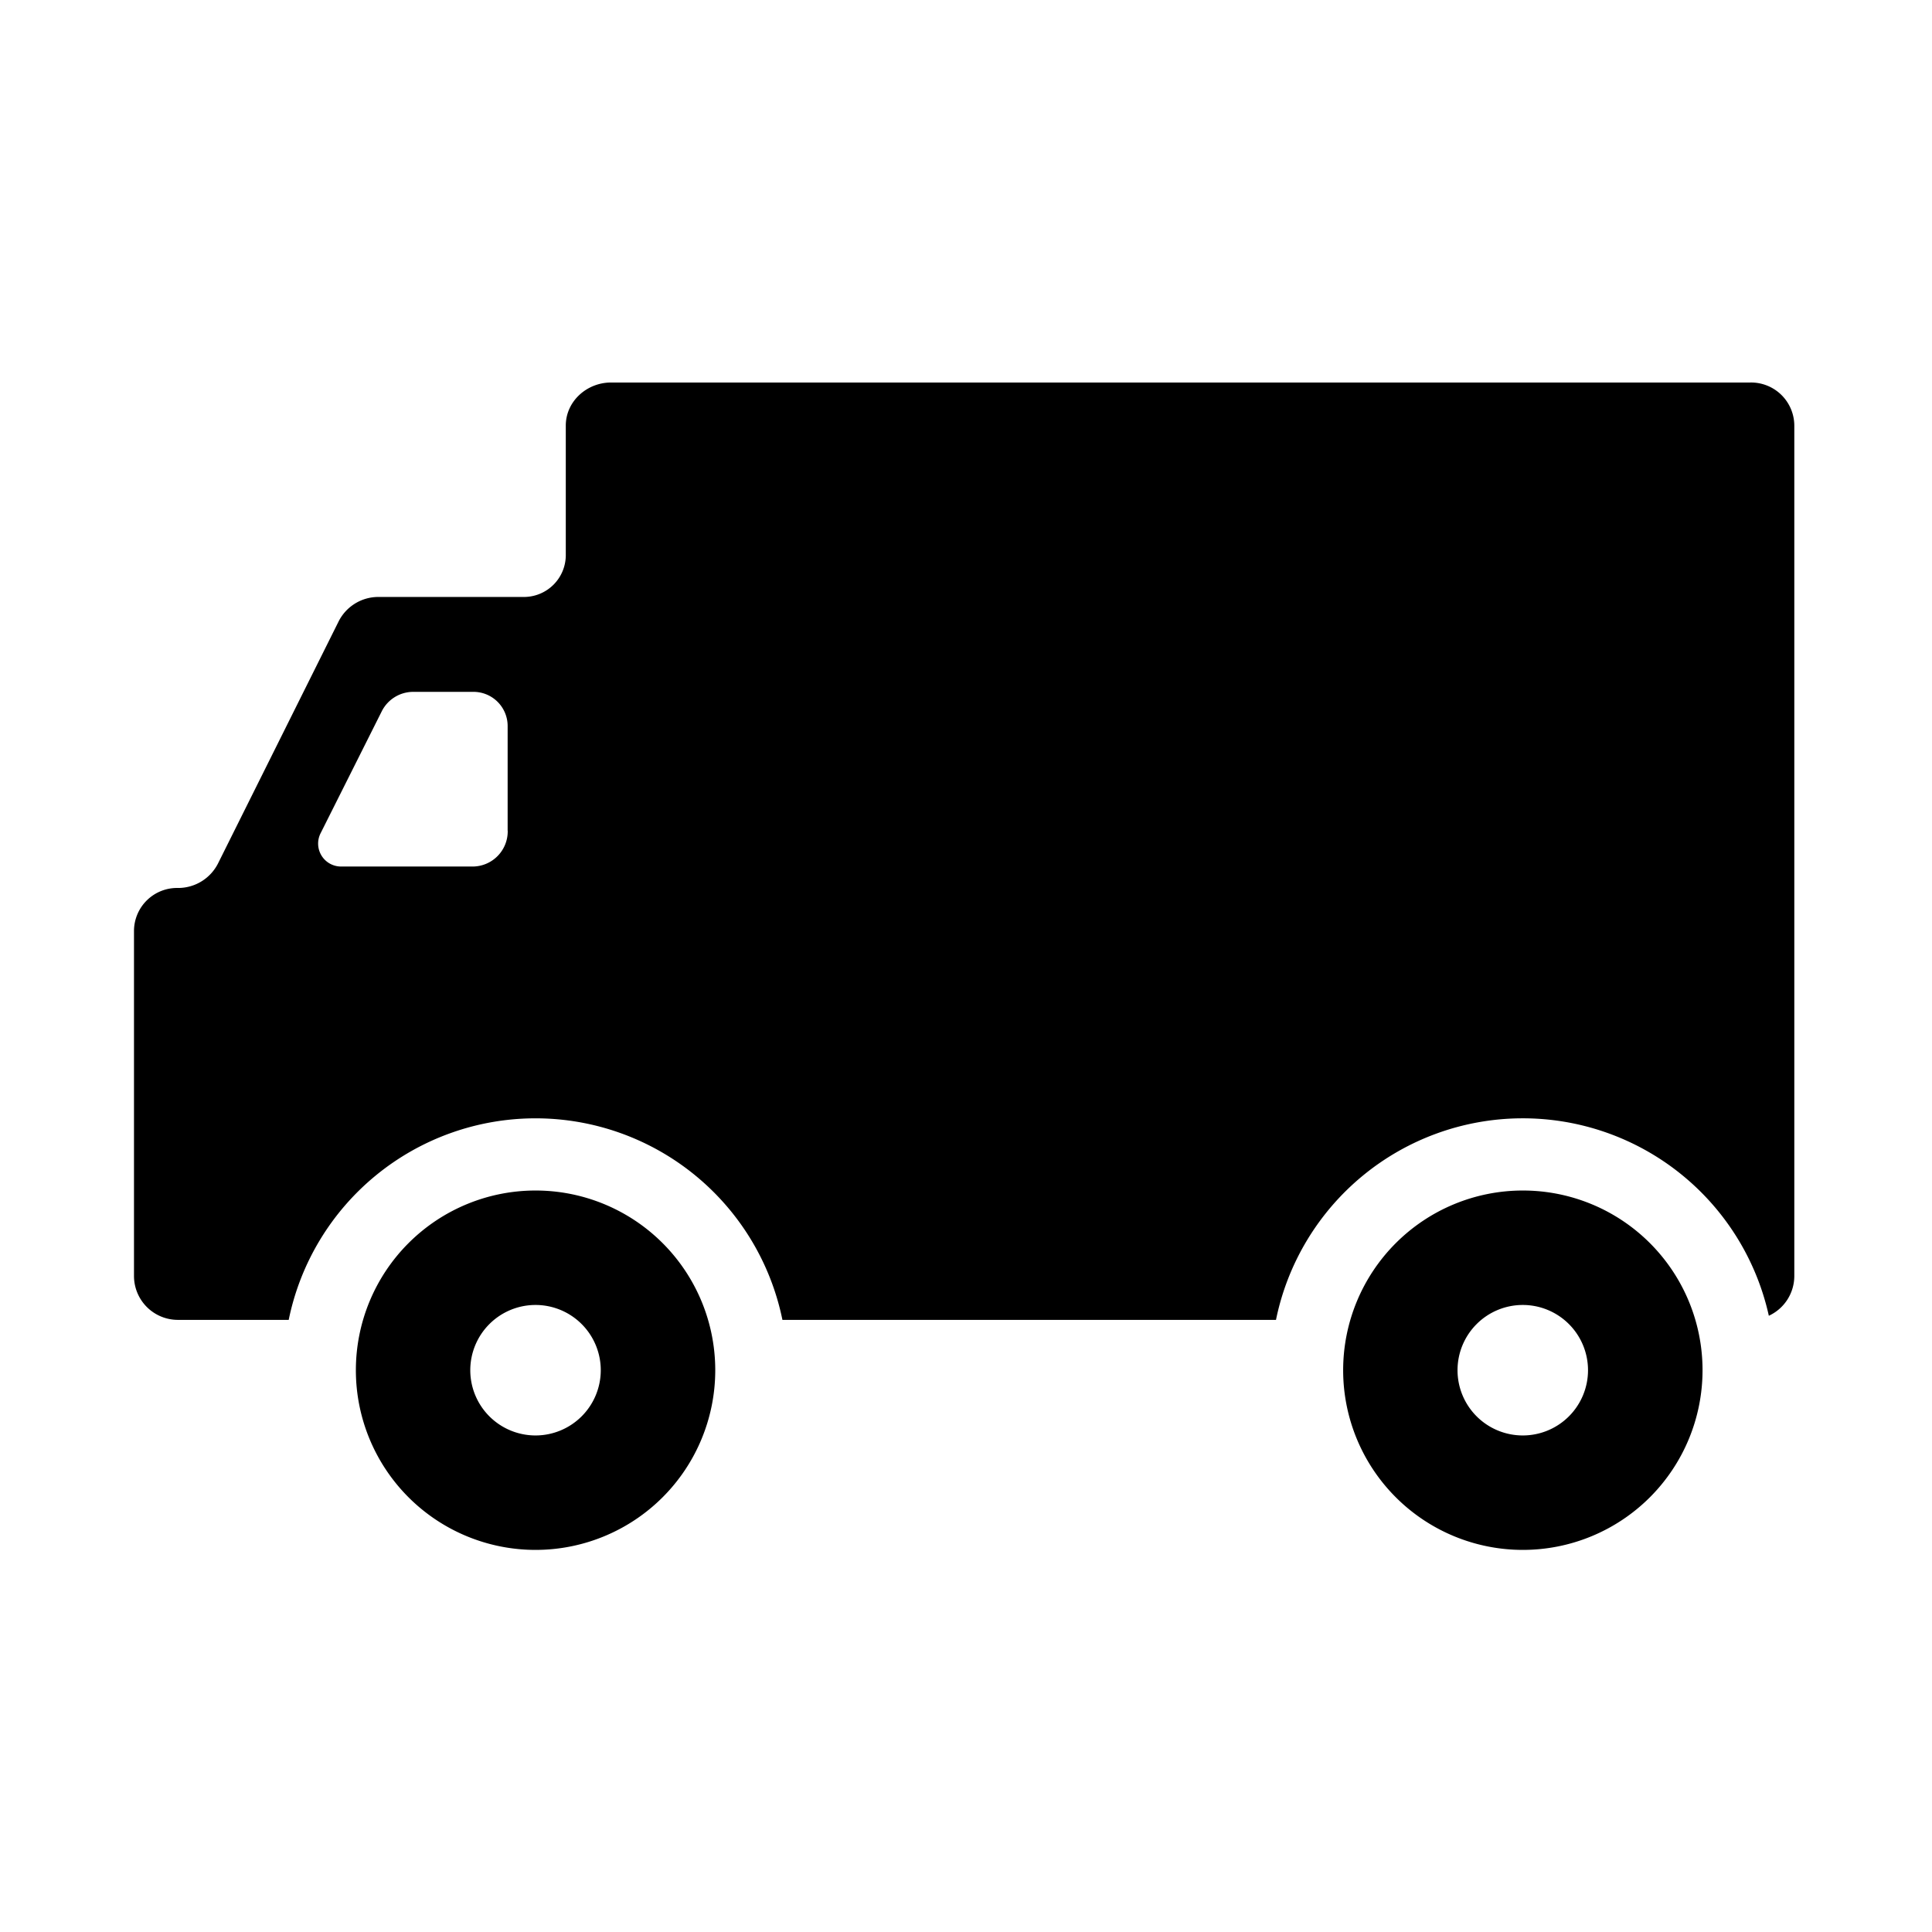
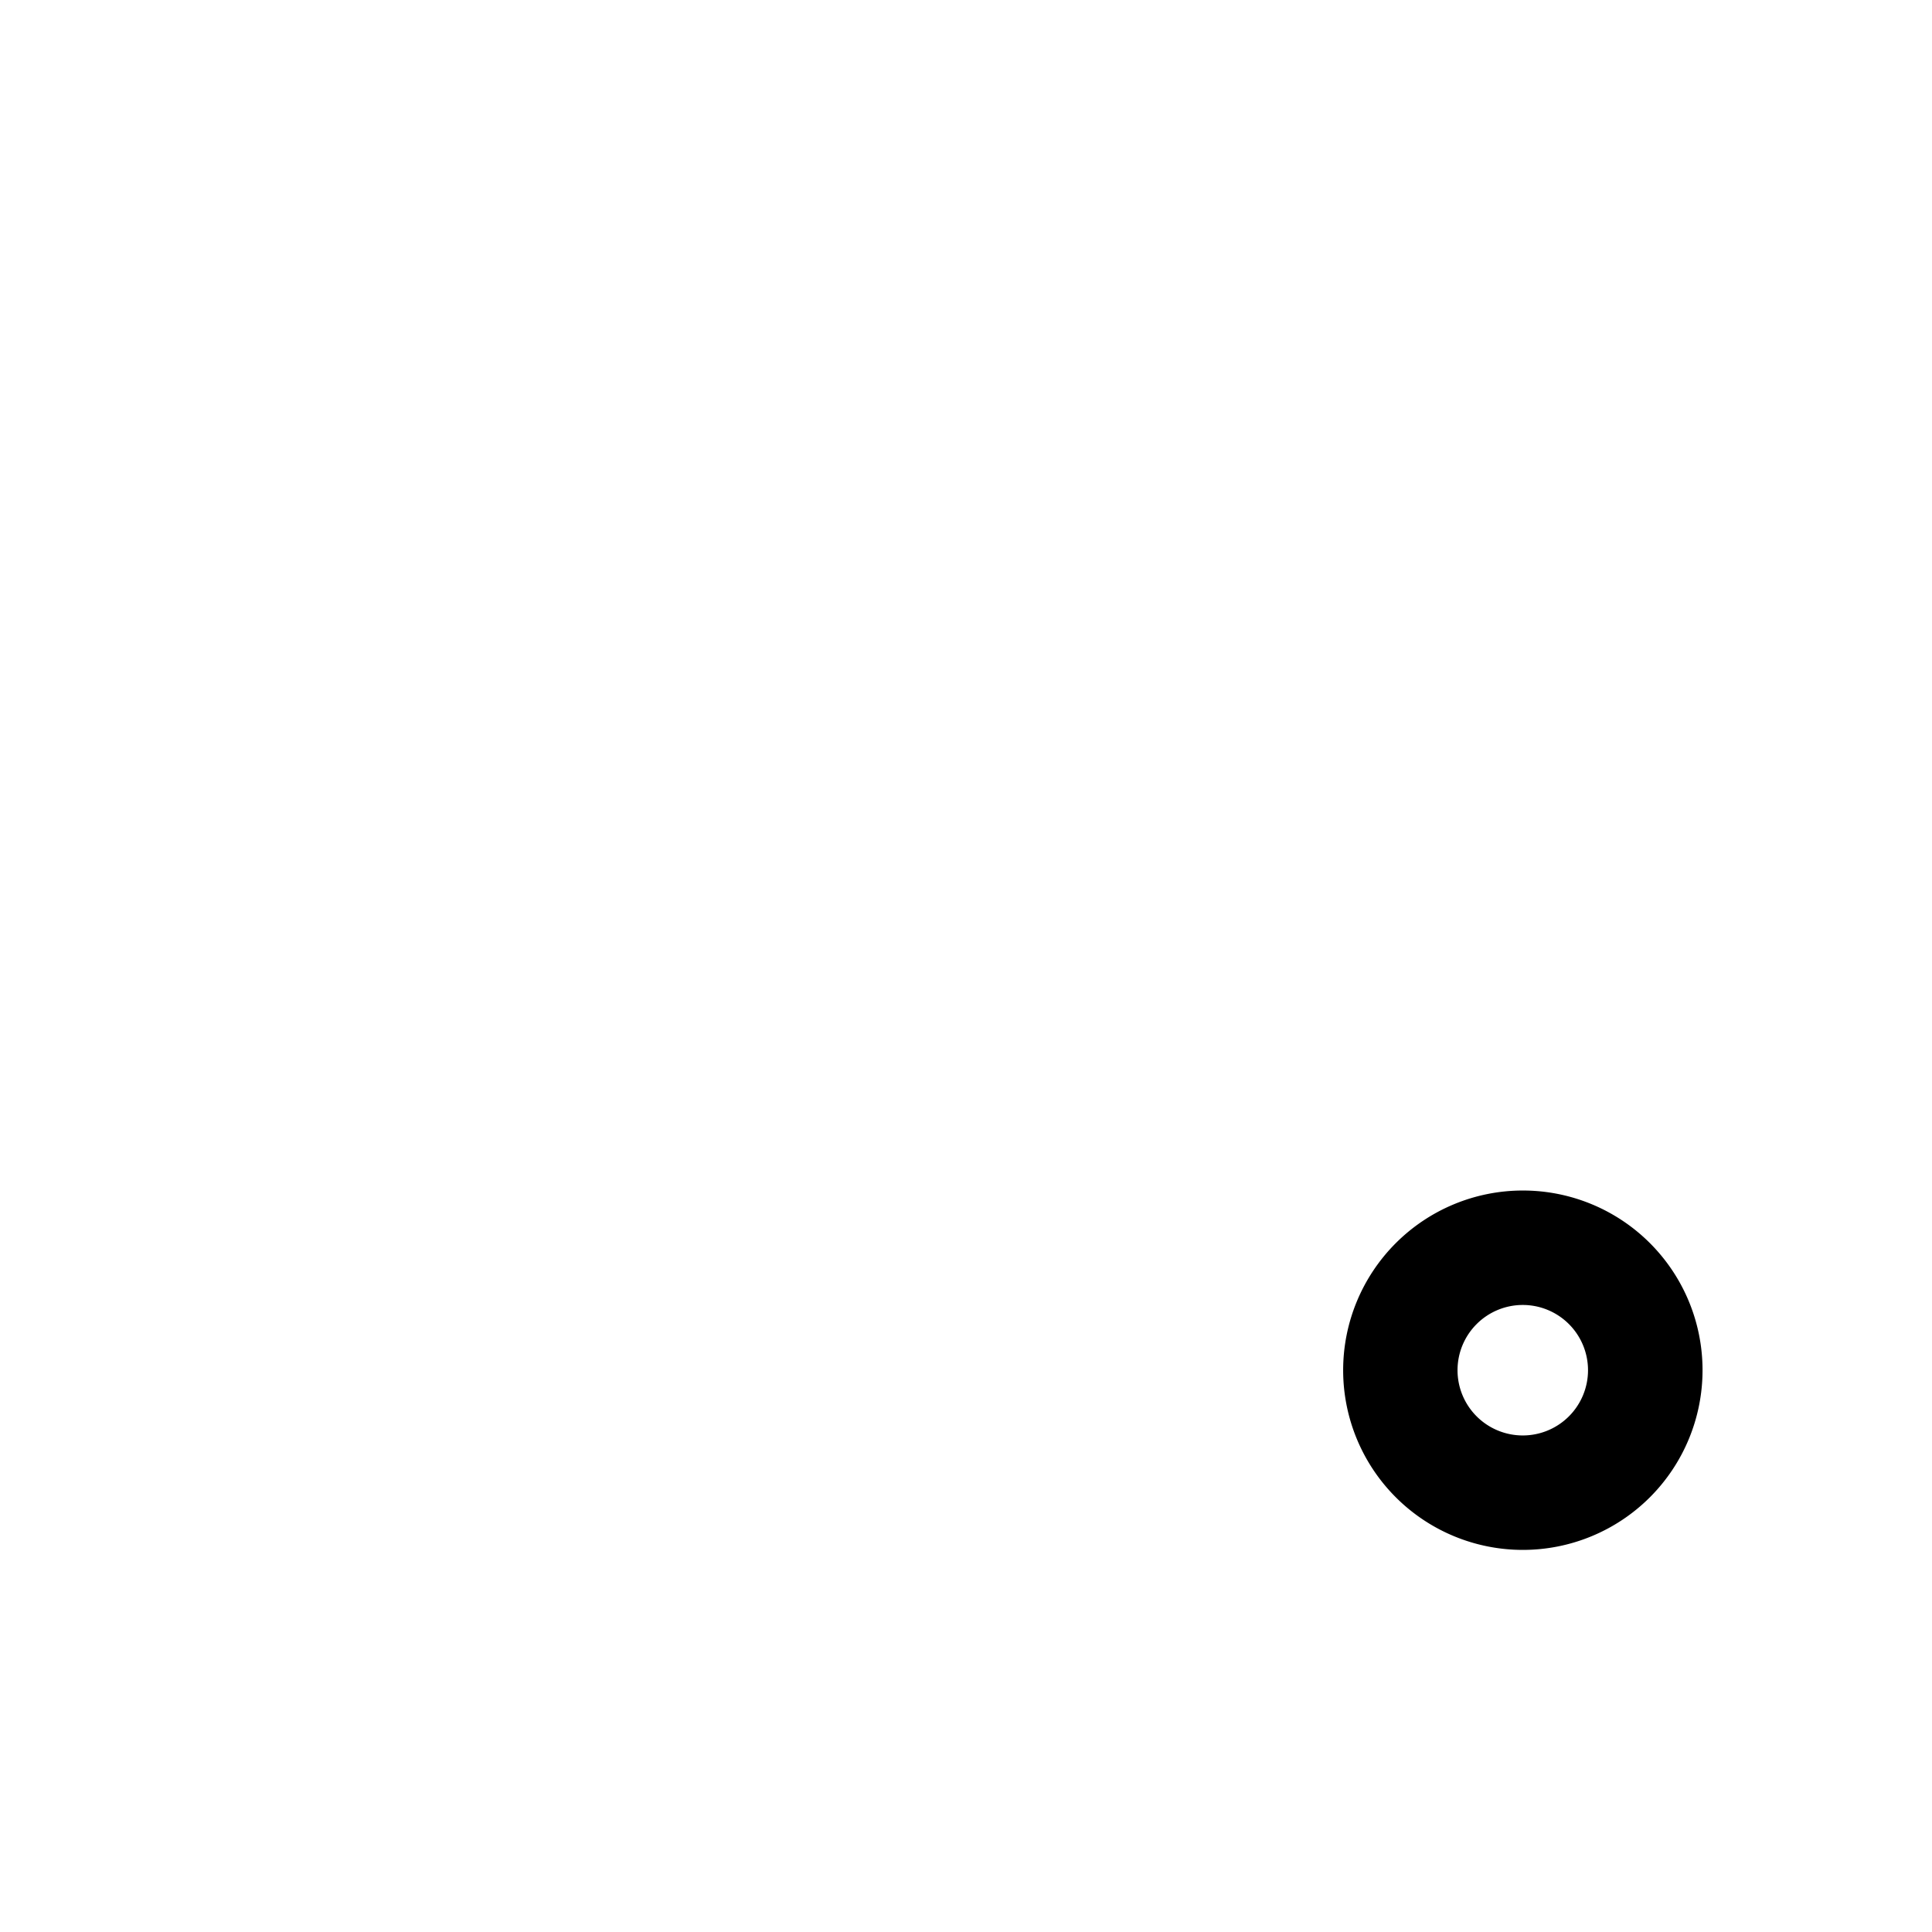
<svg xmlns="http://www.w3.org/2000/svg" width="512" height="512" viewBox="0 0 512 512" class="uk-svg">
-   <path d="M463.85,101.37H161.94c-6.44,0-12,5-12,11.42v34.07a11.11,11.11,0,0,1-11.34,11.34H100.11a11.79,11.79,0,0,0-10.43,6.6L57.86,228.66a11.86,11.86,0,0,1-10.42,6.66h-.28A11.42,11.42,0,0,0,35.51,246.7v91.46a11.63,11.63,0,0,0,11.65,11.62H76.51a66.77,66.77,0,0,1,130.84,0h130.8a66.77,66.77,0,0,1,130.61-1.09,11.62,11.62,0,0,0,6.75-10.55V112.79A11.46,11.46,0,0,0,463.85,101.37ZM134.55,220.13a9.33,9.33,0,0,1-9.22,9.51h-35a6.08,6.08,0,0,1-5.38-8.8l16.24-32.38a9.34,9.34,0,0,1,8.43-5.11h15.69a9.06,9.06,0,0,1,9.22,9.2v27.58Z" />
-   <path d="M141.92,315.5a47.62,47.62,0,1,0,47.63,47.62A47.61,47.61,0,0,0,141.92,315.5Zm0,64.91a17.29,17.29,0,1,1,17.29-17.29A17.3,17.3,0,0,1,141.92,380.41Z" />
  <path d="M403.55,315.5a47.62,47.62,0,1,0,47.64,47.62A47.6,47.6,0,0,0,403.55,315.5Zm0,64.91a17.29,17.29,0,1,1,17.29-17.29A17.29,17.29,0,0,1,403.55,380.41Z" />
</svg>